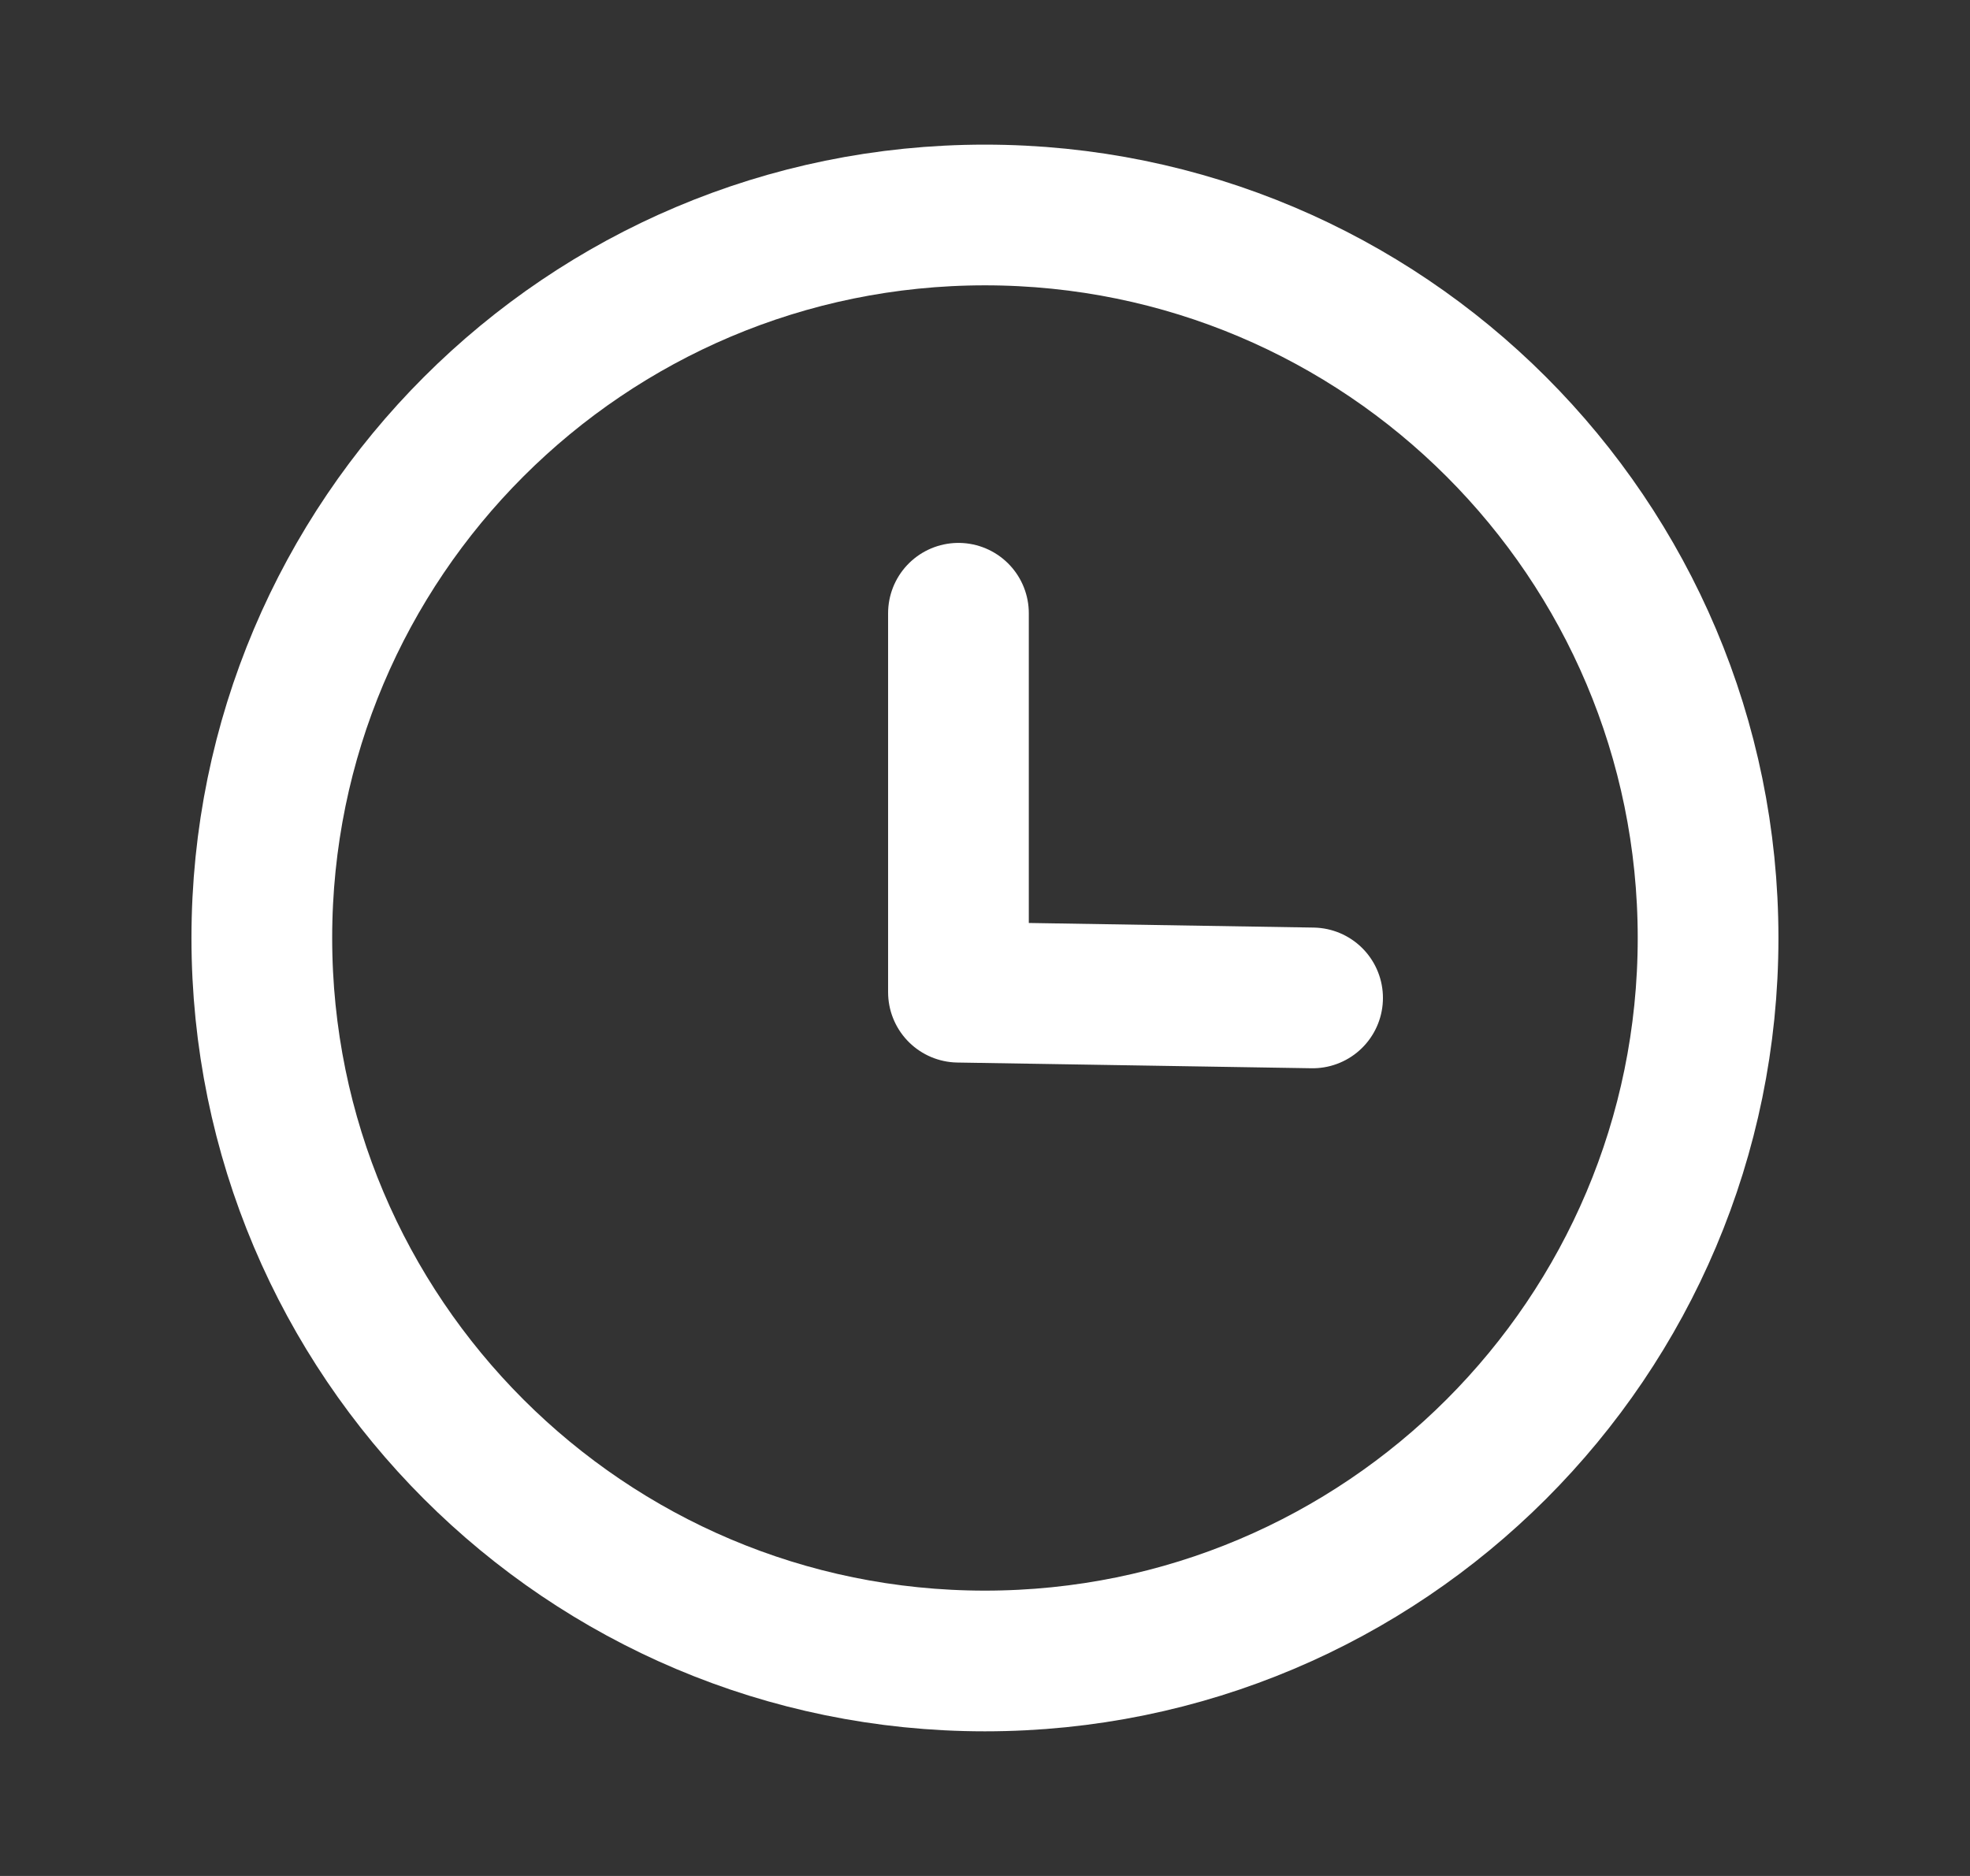
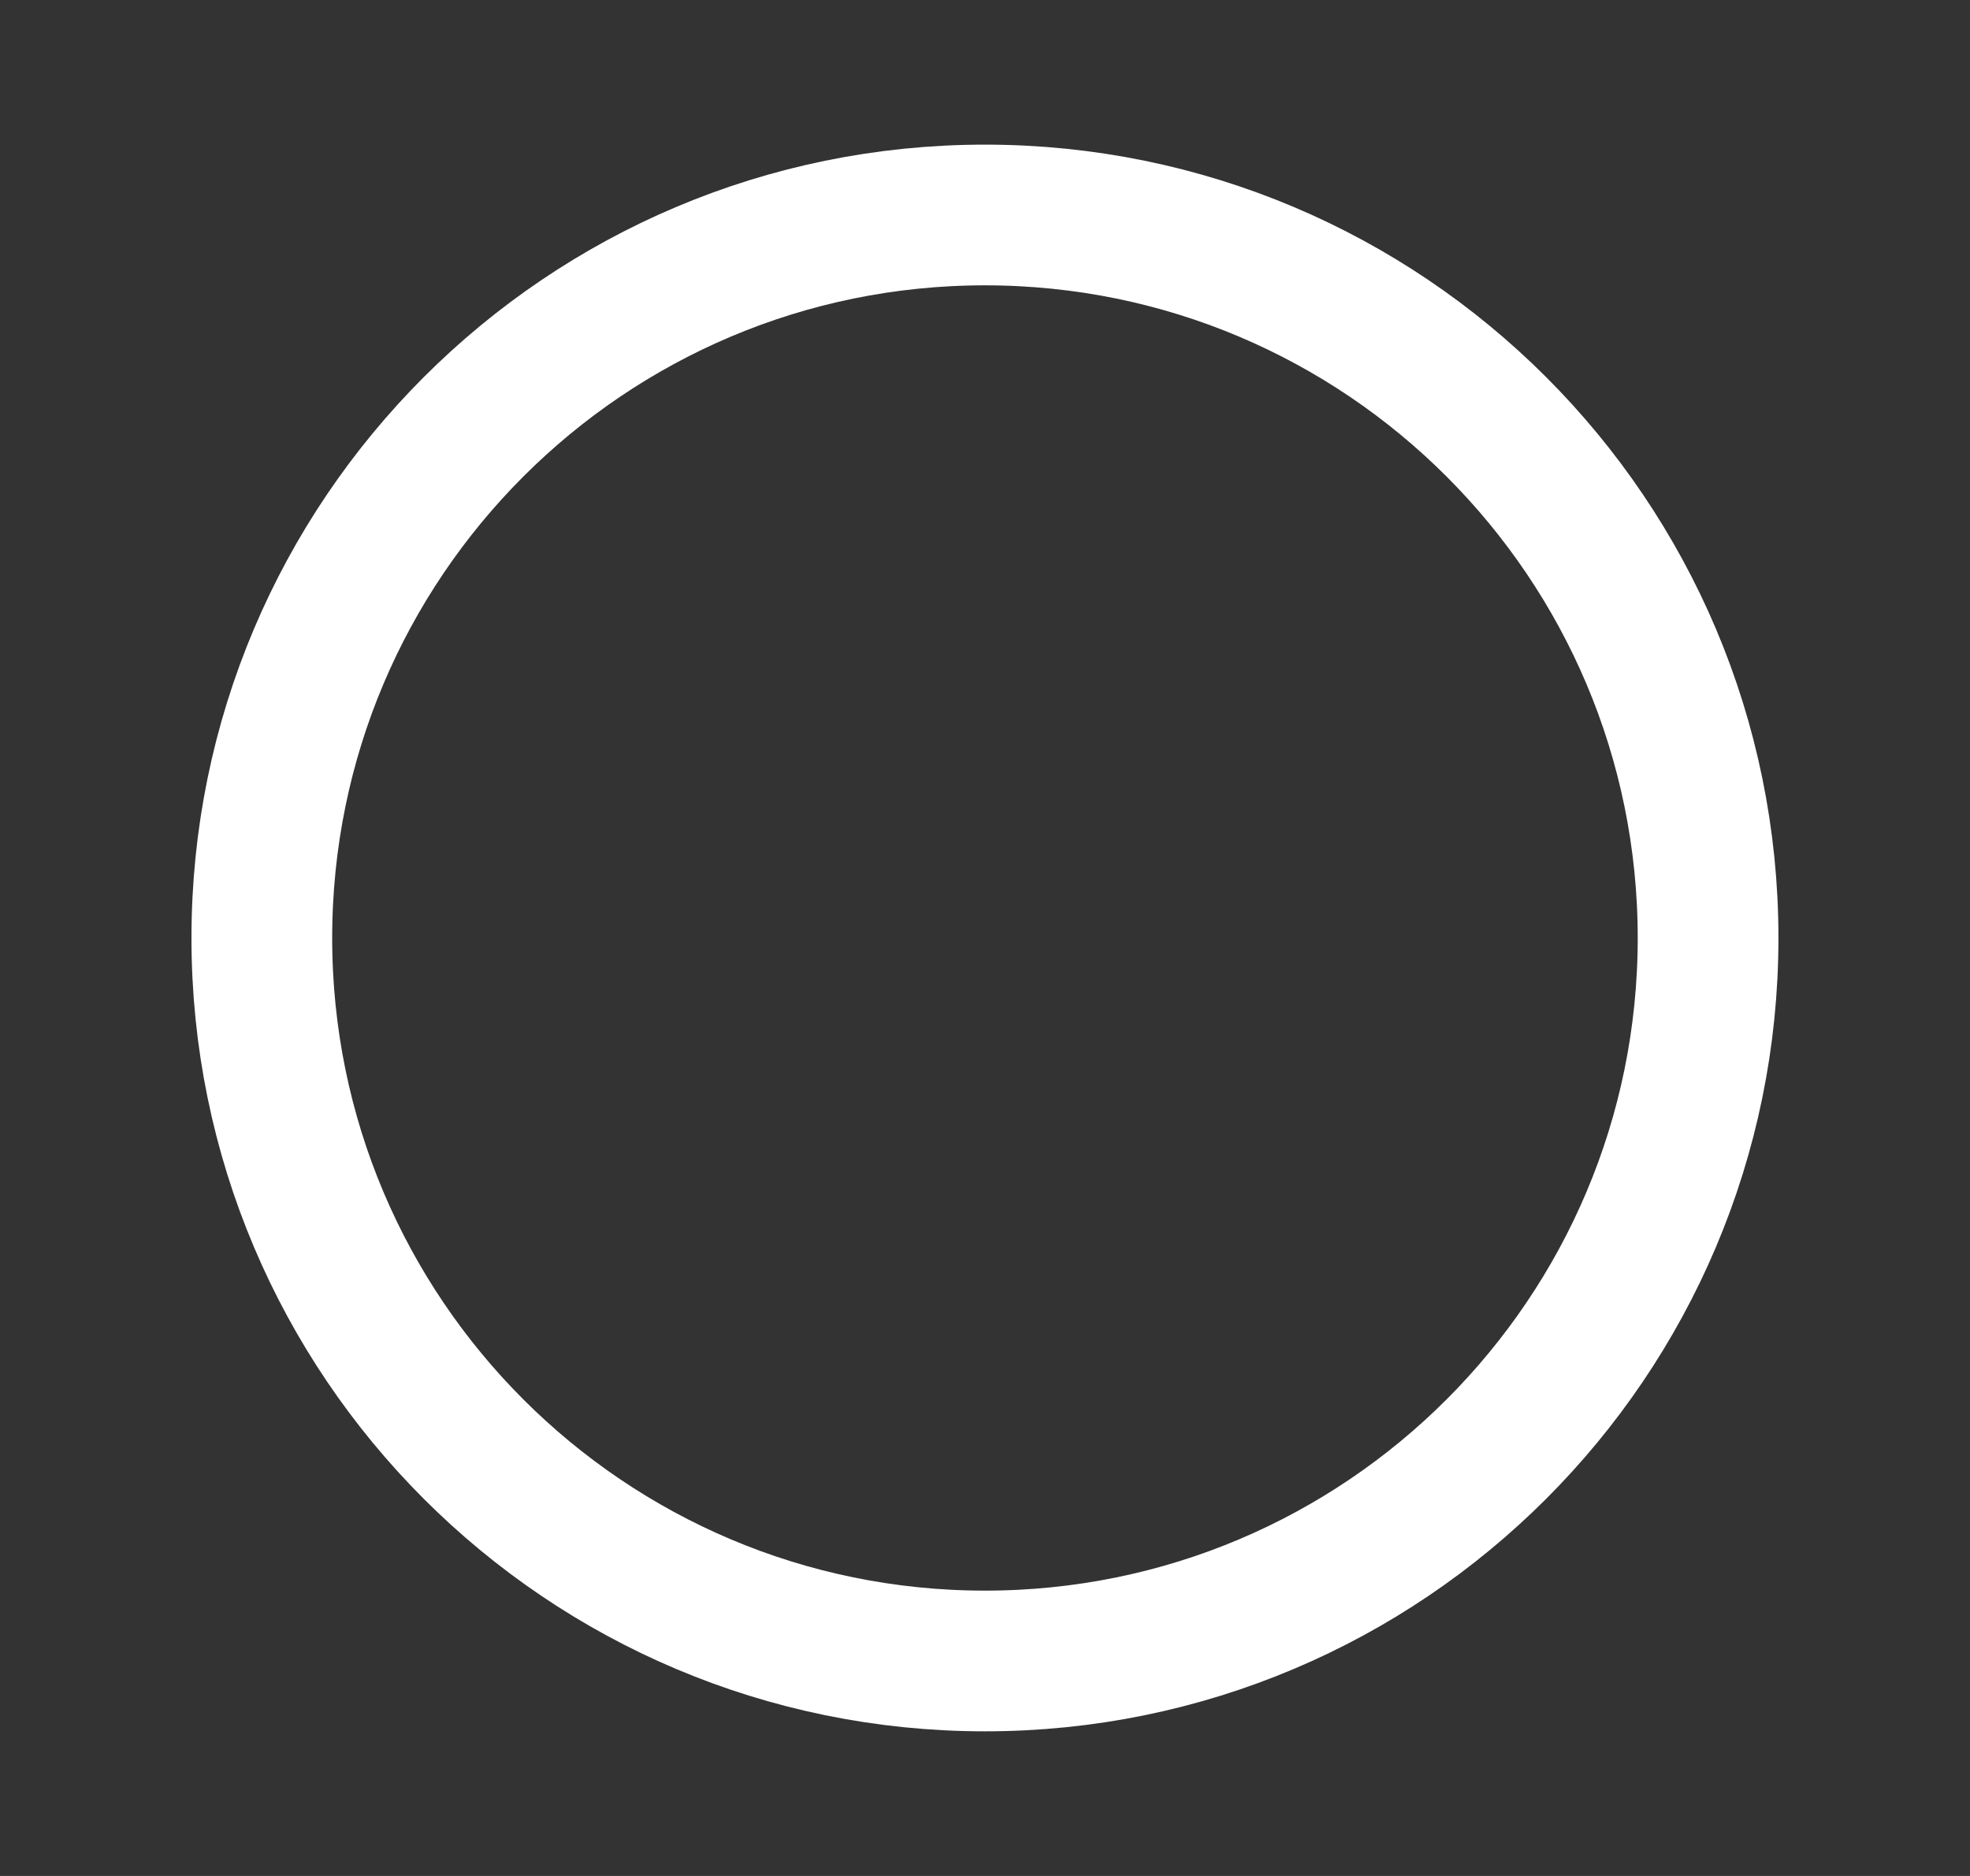
<svg xmlns="http://www.w3.org/2000/svg" width="21" height="20" viewBox="0 0 21 20" fill="none">
  <rect x="0" y="0" width="21" height="20" fill="#333333" stroke="none" />
  <path fill-rule="evenodd" clip-rule="evenodd" d="M18.208 10C18.208 14.257 14.757 17.708 10.499 17.708C6.243 17.708 2.791 14.257 2.791 10C2.791 5.743 6.243 2.292 10.499 2.292C14.757 2.292 18.208 5.743 18.208 10Z" stroke="white" stroke-width="1.5" stroke-linecap="round" stroke-linejoin="round" />
-   <path d="M13.992 10.639L10.217 10.578V6.538" stroke="white" stroke-width="1.5" stroke-linecap="round" stroke-linejoin="round" />
</svg>